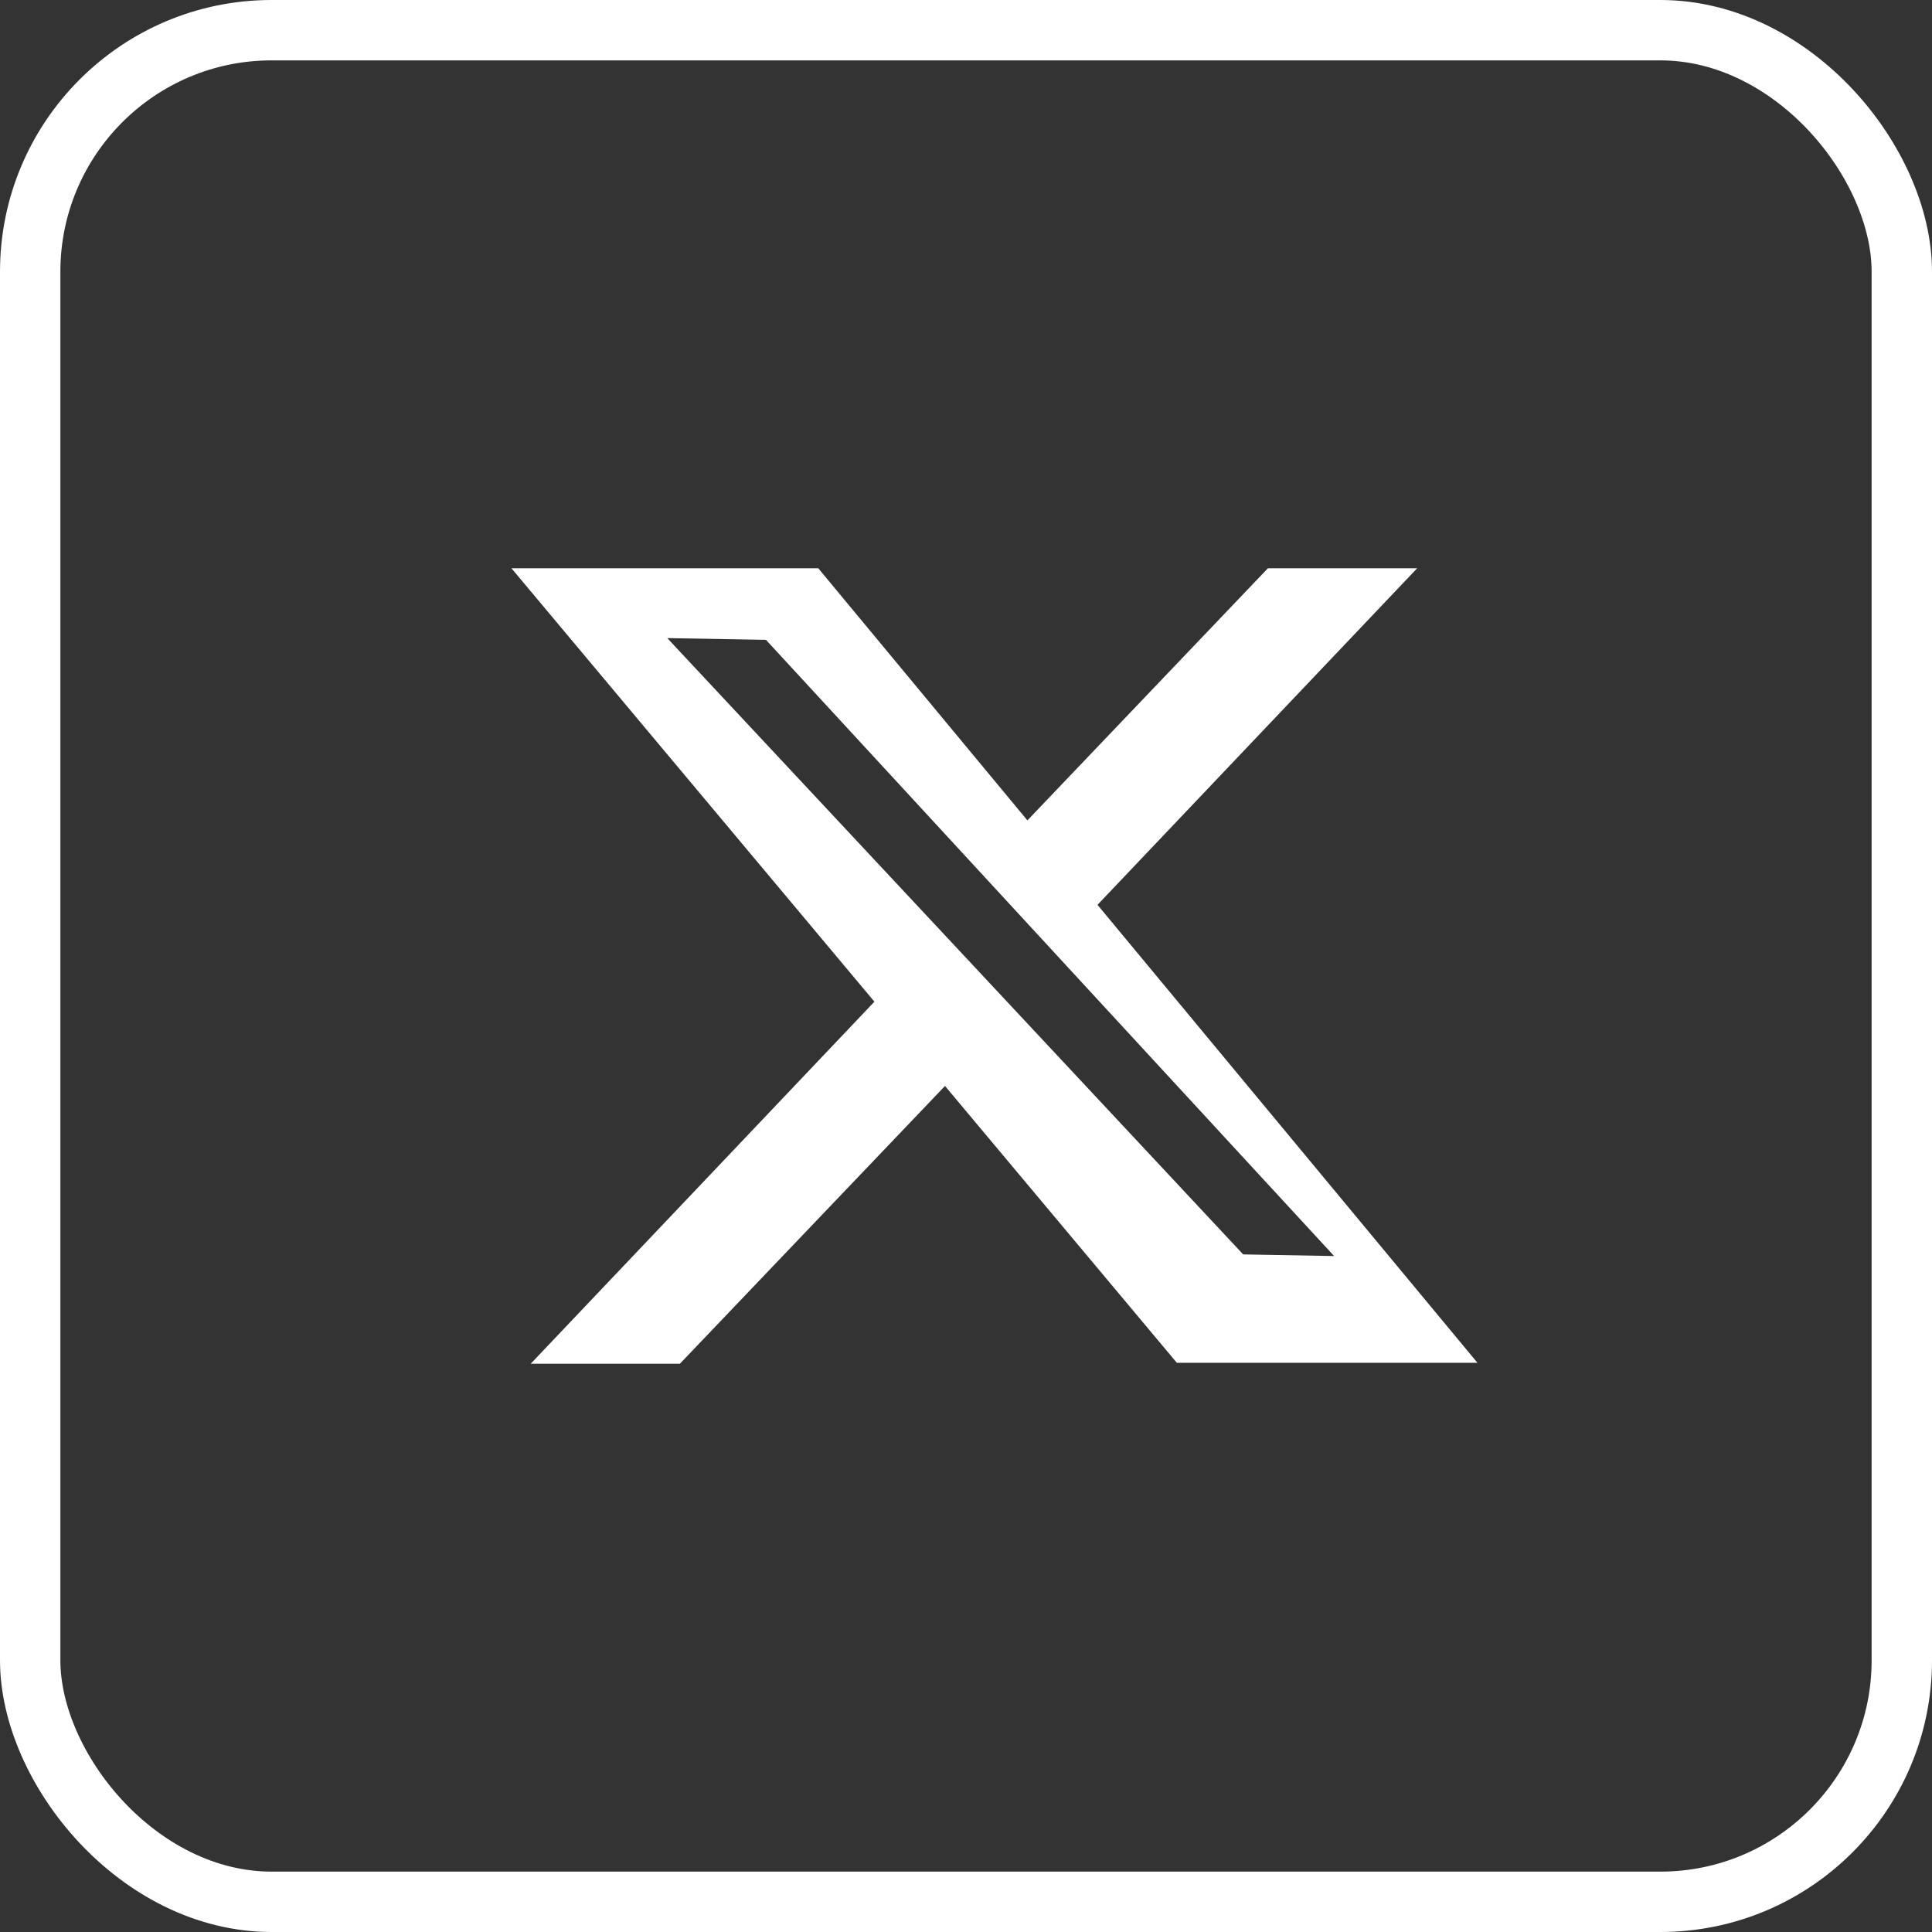
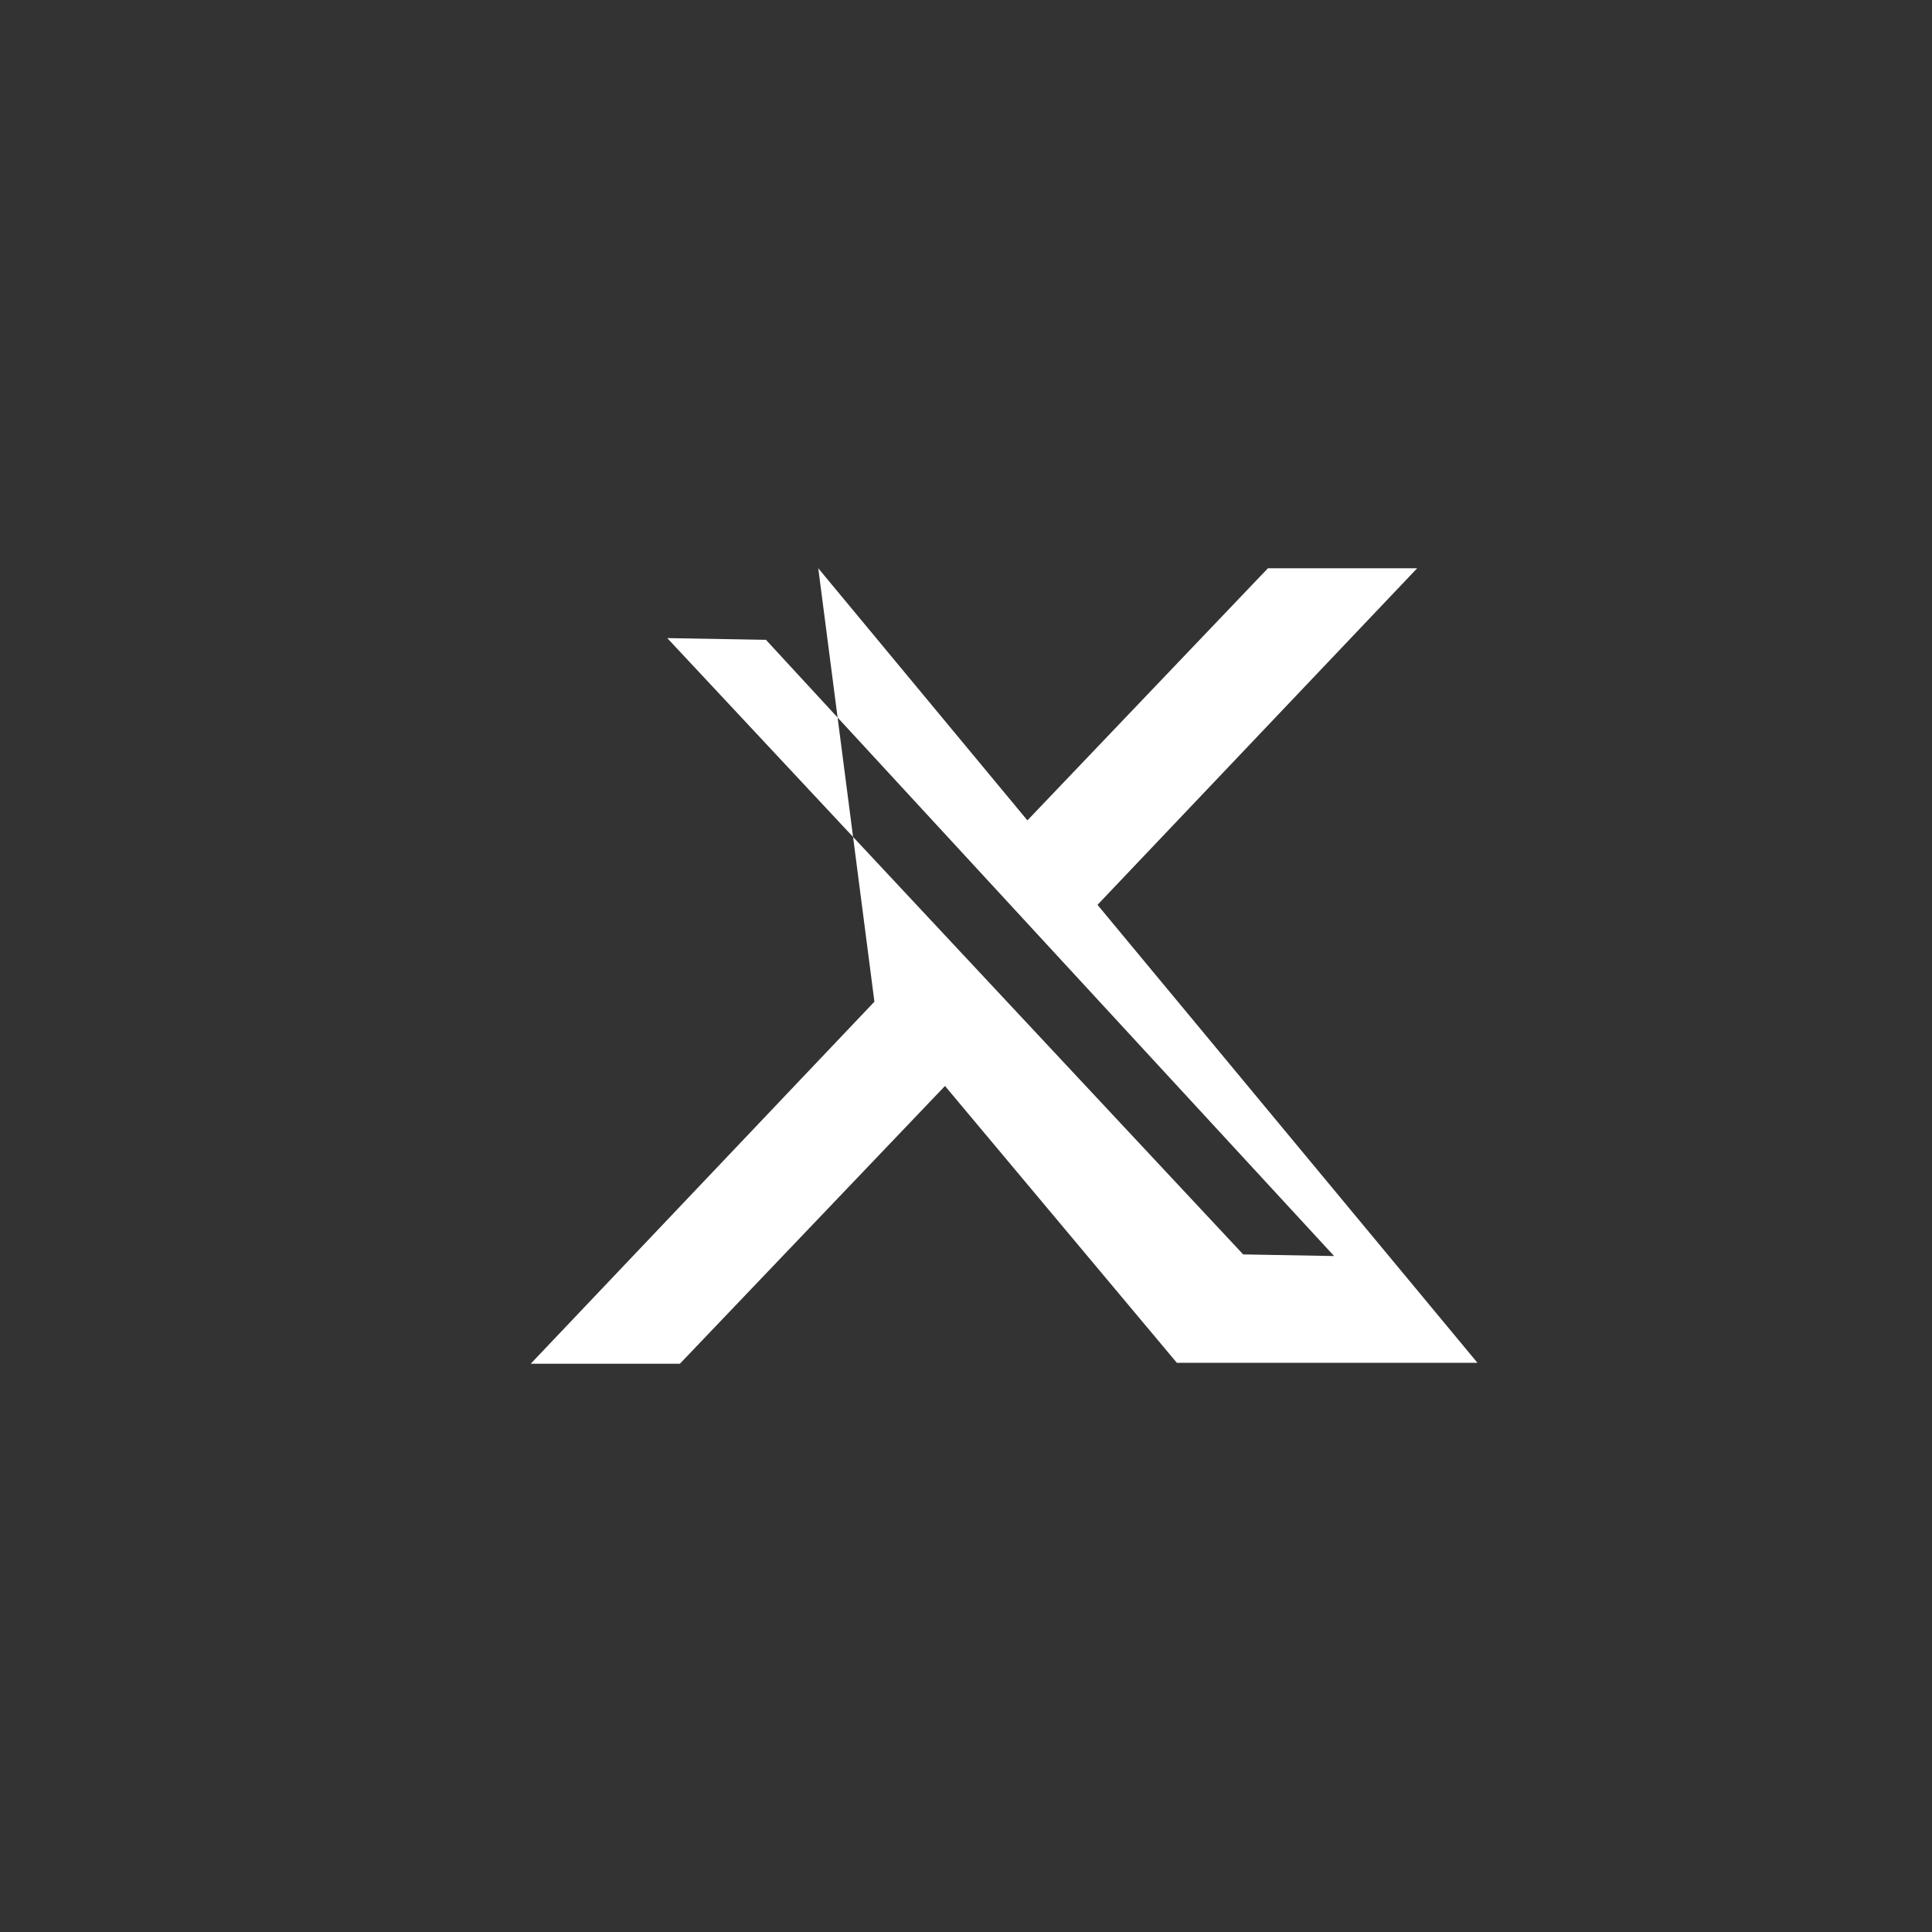
<svg xmlns="http://www.w3.org/2000/svg" width="32px" height="32px" viewBox="0 0 32 32" version="1.1">
  <rect x="0" y="0" width="32" height="32" fill="#333333" stroke="none" />
  <title>Group 13</title>
  <g id="salesforce" stroke="none" stroke-width="1" fill="none" fill-rule="evenodd" opacity="1">
    <g id="Value-Creators-updated" transform="translate(-1348, -2876)">
      <g id="footer" transform="translate(-1, 2801)">
        <g id="Group-13" transform="translate(1349, 75)">
-           <rect id="Rectangle-Copy-54" stroke="#FFFFFF" x="0.5" y="0.5" width="31" height="31" rx="4" />
-           <path d="M13.553,9.412 L17.017,13.588 L21.001,9.412 L23.473,9.412 L18.178,14.987 L24.471,22.572 L19.492,22.572 L15.652,17.987 L11.261,22.588 L8.79,22.588 L14.483,16.591 L8.471,9.412 L13.553,9.412 Z M11.052,10.569 L20.591,20.777 L22.097,20.804 L12.687,10.598 L11.052,10.569 Z" id="Combined-Shape" fill="#FFFFFF" />
+           <path d="M13.553,9.412 L17.017,13.588 L21.001,9.412 L23.473,9.412 L18.178,14.987 L24.471,22.572 L19.492,22.572 L15.652,17.987 L11.261,22.588 L8.79,22.588 L14.483,16.591 L13.553,9.412 Z M11.052,10.569 L20.591,20.777 L22.097,20.804 L12.687,10.598 L11.052,10.569 Z" id="Combined-Shape" fill="#FFFFFF" />
        </g>
      </g>
    </g>
  </g>
</svg>